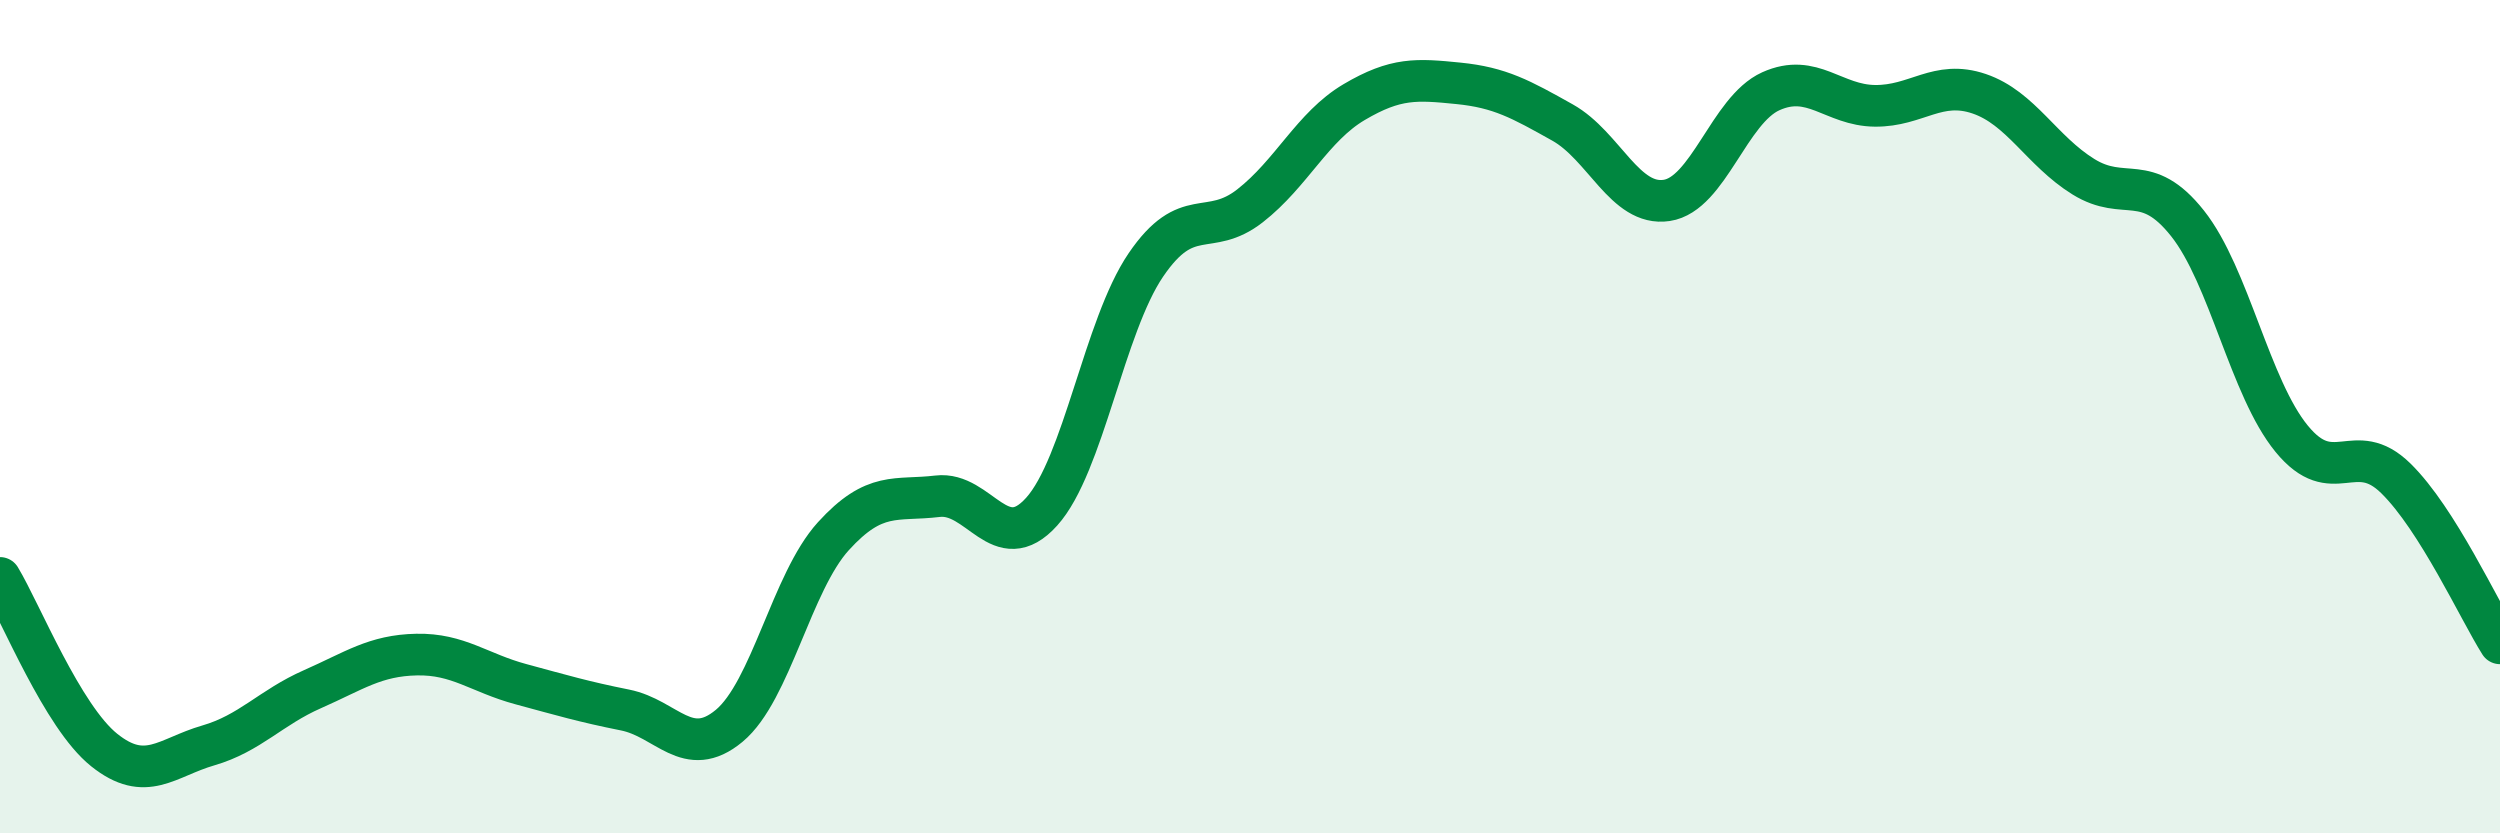
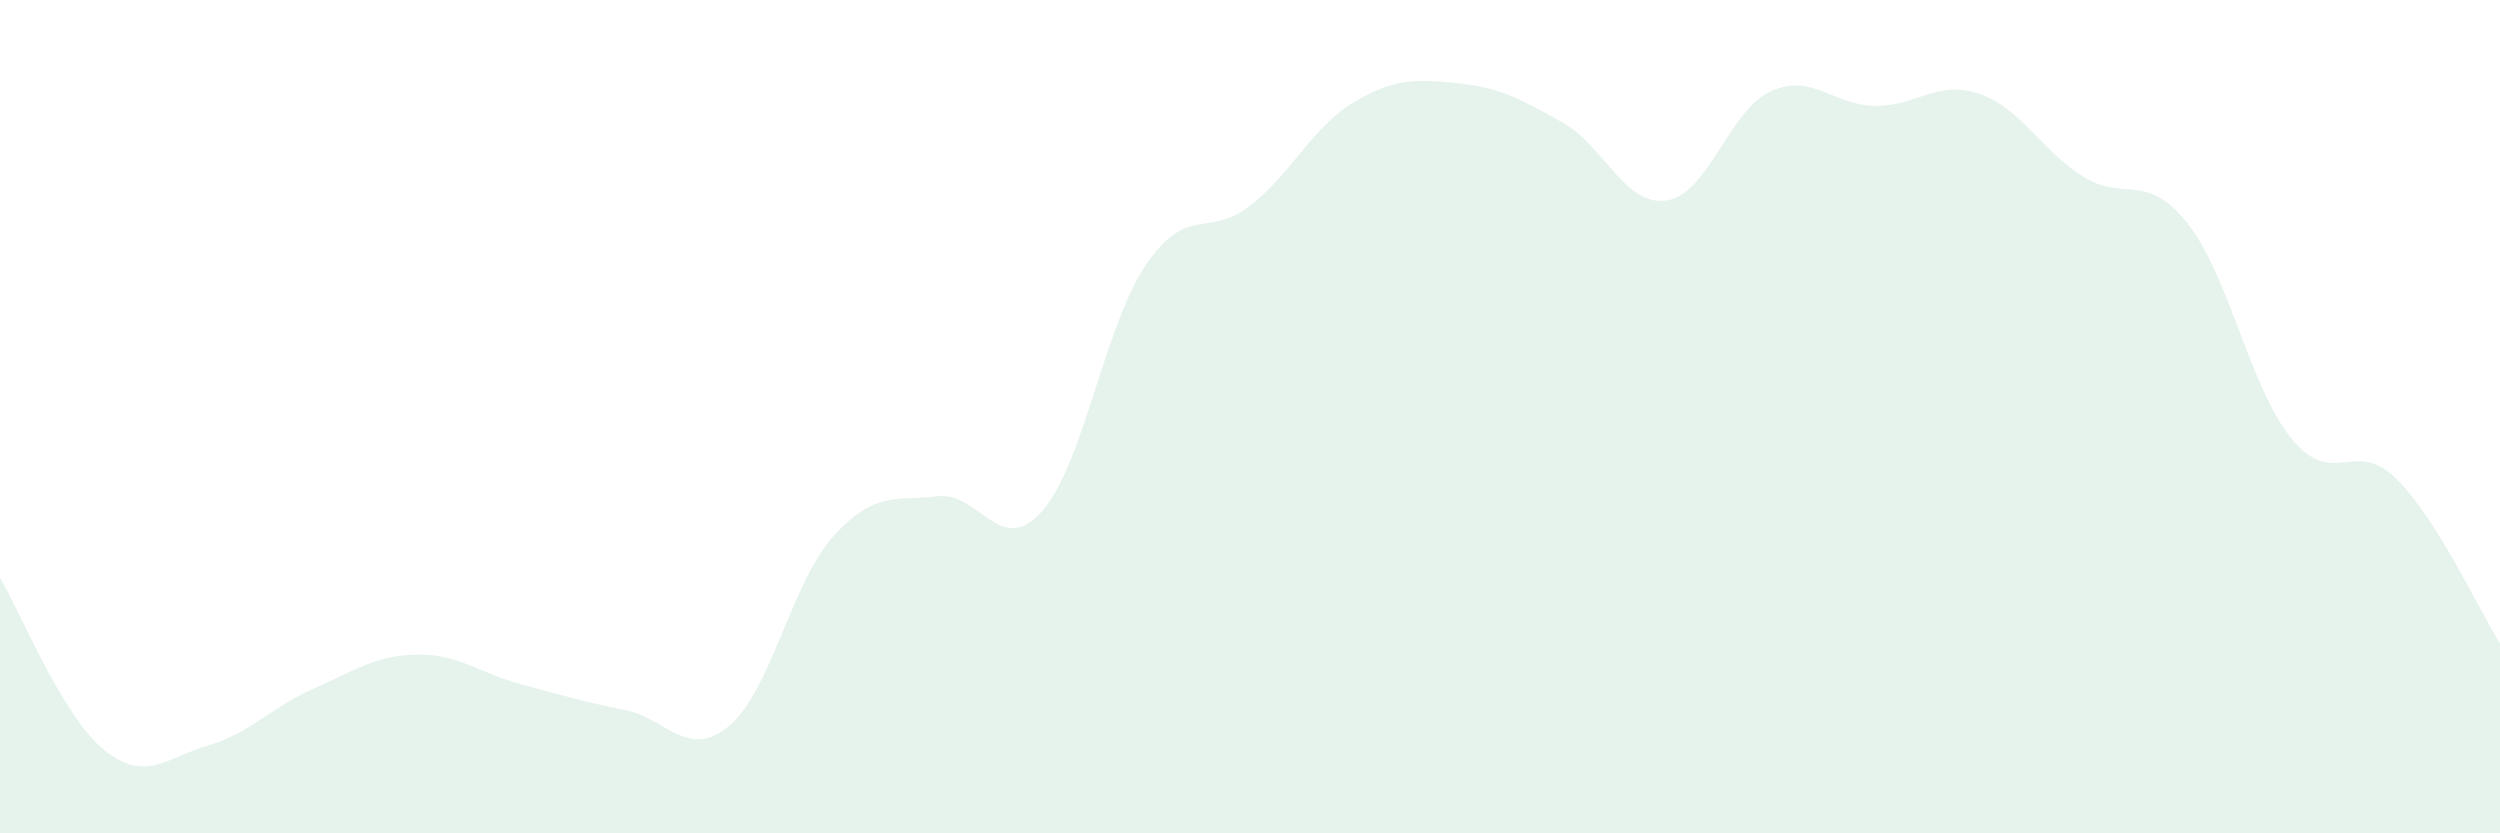
<svg xmlns="http://www.w3.org/2000/svg" width="60" height="20" viewBox="0 0 60 20">
  <path d="M 0,13.87 C 0.5,14.7 1.5,17.2 2.5,18 C 3.5,18.8 4,18.18 5,17.89 C 6,17.6 6.5,16.98 7.5,16.54 C 8.5,16.1 9,15.73 10,15.71 C 11,15.69 11.5,16.15 12.5,16.42 C 13.5,16.69 14,16.84 15,17.04 C 16,17.24 16.5,18.25 17.5,17.42 C 18.5,16.59 19,13.97 20,12.87 C 21,11.77 21.5,12.03 22.5,11.91 C 23.5,11.79 24,13.39 25,12.28 C 26,11.17 26.5,7.83 27.5,6.36 C 28.5,4.89 29,5.72 30,4.94 C 31,4.16 31.5,3.04 32.5,2.45 C 33.5,1.86 34,1.9 35,2 C 36,2.1 36.5,2.38 37.5,2.94 C 38.5,3.5 39,4.96 40,4.81 C 41,4.66 41.5,2.64 42.5,2.19 C 43.5,1.74 44,2.53 45,2.54 C 46,2.55 46.5,1.91 47.5,2.25 C 48.5,2.59 49,3.62 50,4.24 C 51,4.86 51.5,4.1 52.5,5.36 C 53.5,6.62 54,9.31 55,10.53 C 56,11.75 56.5,10.5 57.5,11.48 C 58.5,12.46 59.5,14.65 60,15.44L60 20L0 20Z" fill="#008740" opacity="0.1" stroke-linecap="round" stroke-linejoin="round" />
-   <path d="M 0,13.87 C 0.5,14.7 1.5,17.2 2.5,18 C 3.5,18.8 4,18.18 5,17.89 C 6,17.6 6.5,16.98 7.5,16.54 C 8.5,16.1 9,15.73 10,15.71 C 11,15.69 11.5,16.15 12.5,16.42 C 13.5,16.69 14,16.84 15,17.04 C 16,17.24 16.5,18.25 17.5,17.42 C 18.5,16.59 19,13.97 20,12.87 C 21,11.77 21.5,12.03 22.5,11.91 C 23.5,11.79 24,13.39 25,12.28 C 26,11.17 26.5,7.83 27.5,6.36 C 28.5,4.89 29,5.72 30,4.94 C 31,4.16 31.5,3.04 32.5,2.45 C 33.5,1.86 34,1.9 35,2 C 36,2.1 36.5,2.38 37.5,2.94 C 38.5,3.5 39,4.96 40,4.81 C 41,4.66 41.5,2.64 42.5,2.19 C 43.5,1.74 44,2.53 45,2.54 C 46,2.55 46.5,1.91 47.5,2.25 C 48.5,2.59 49,3.62 50,4.24 C 51,4.86 51.5,4.1 52.5,5.36 C 53.5,6.62 54,9.31 55,10.53 C 56,11.75 56.5,10.5 57.5,11.48 C 58.5,12.46 59.5,14.65 60,15.44" stroke="#008740" stroke-width="1" fill="none" stroke-linecap="round" stroke-linejoin="round" />
</svg>